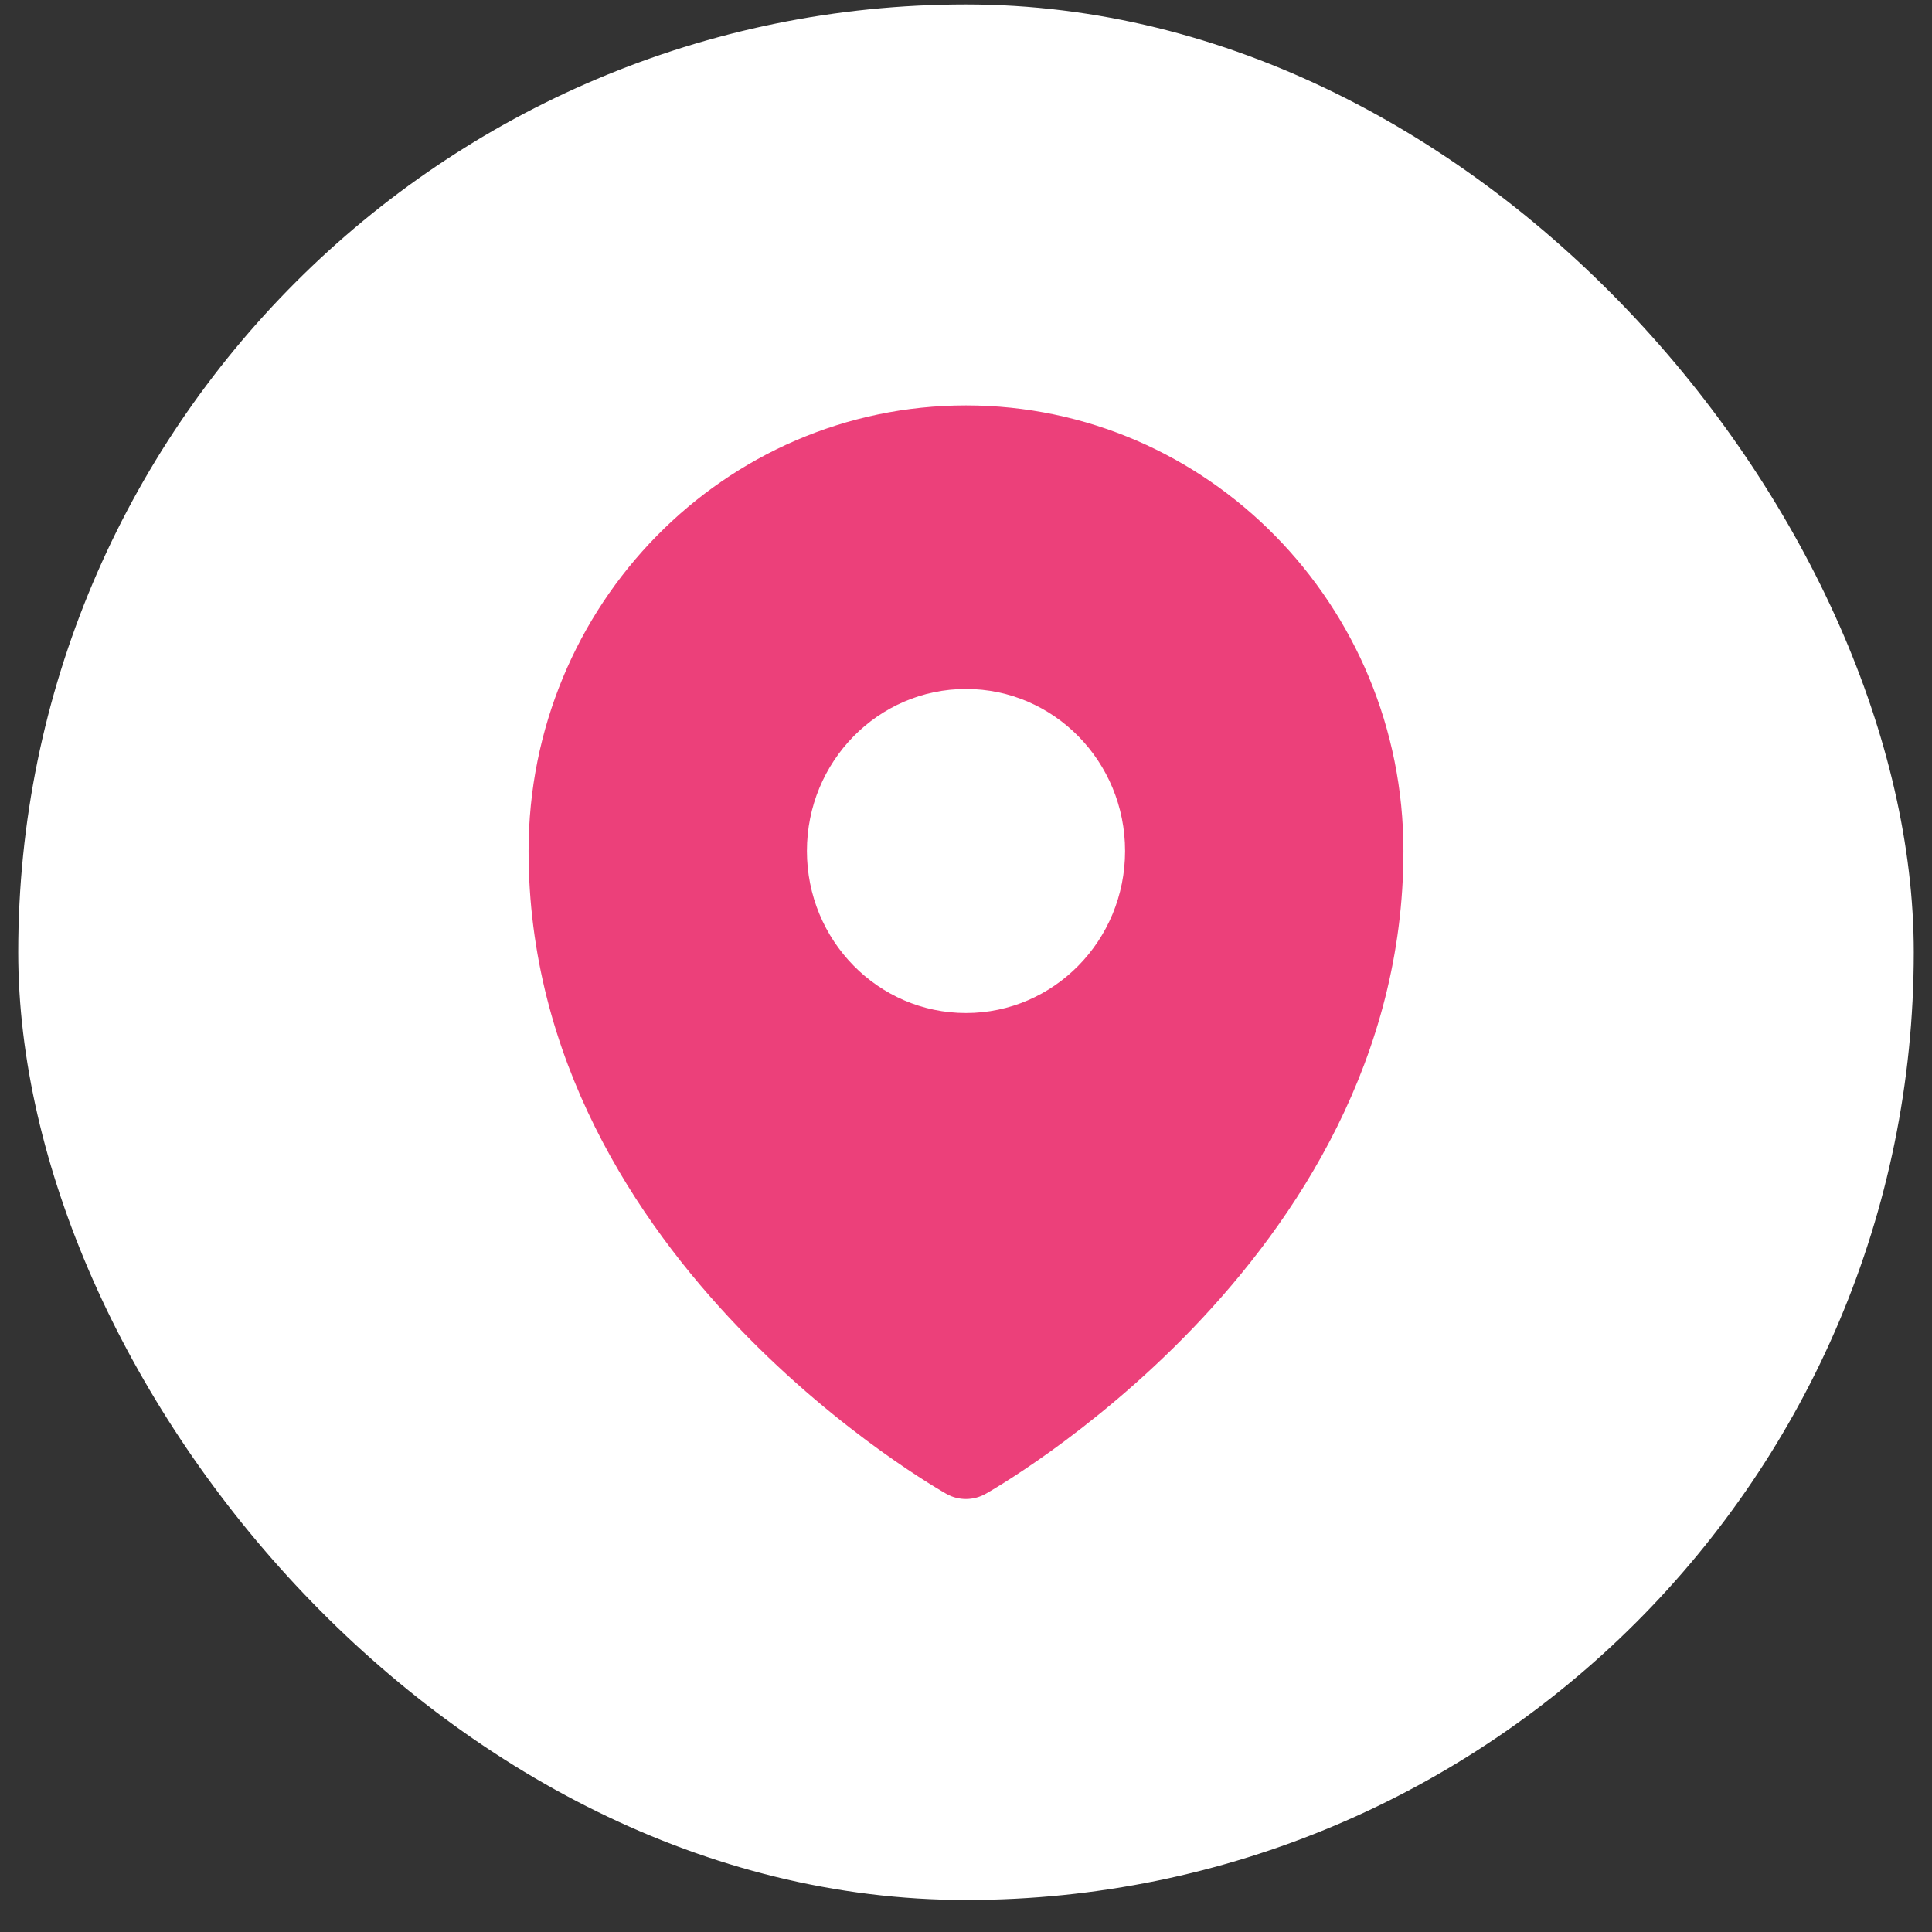
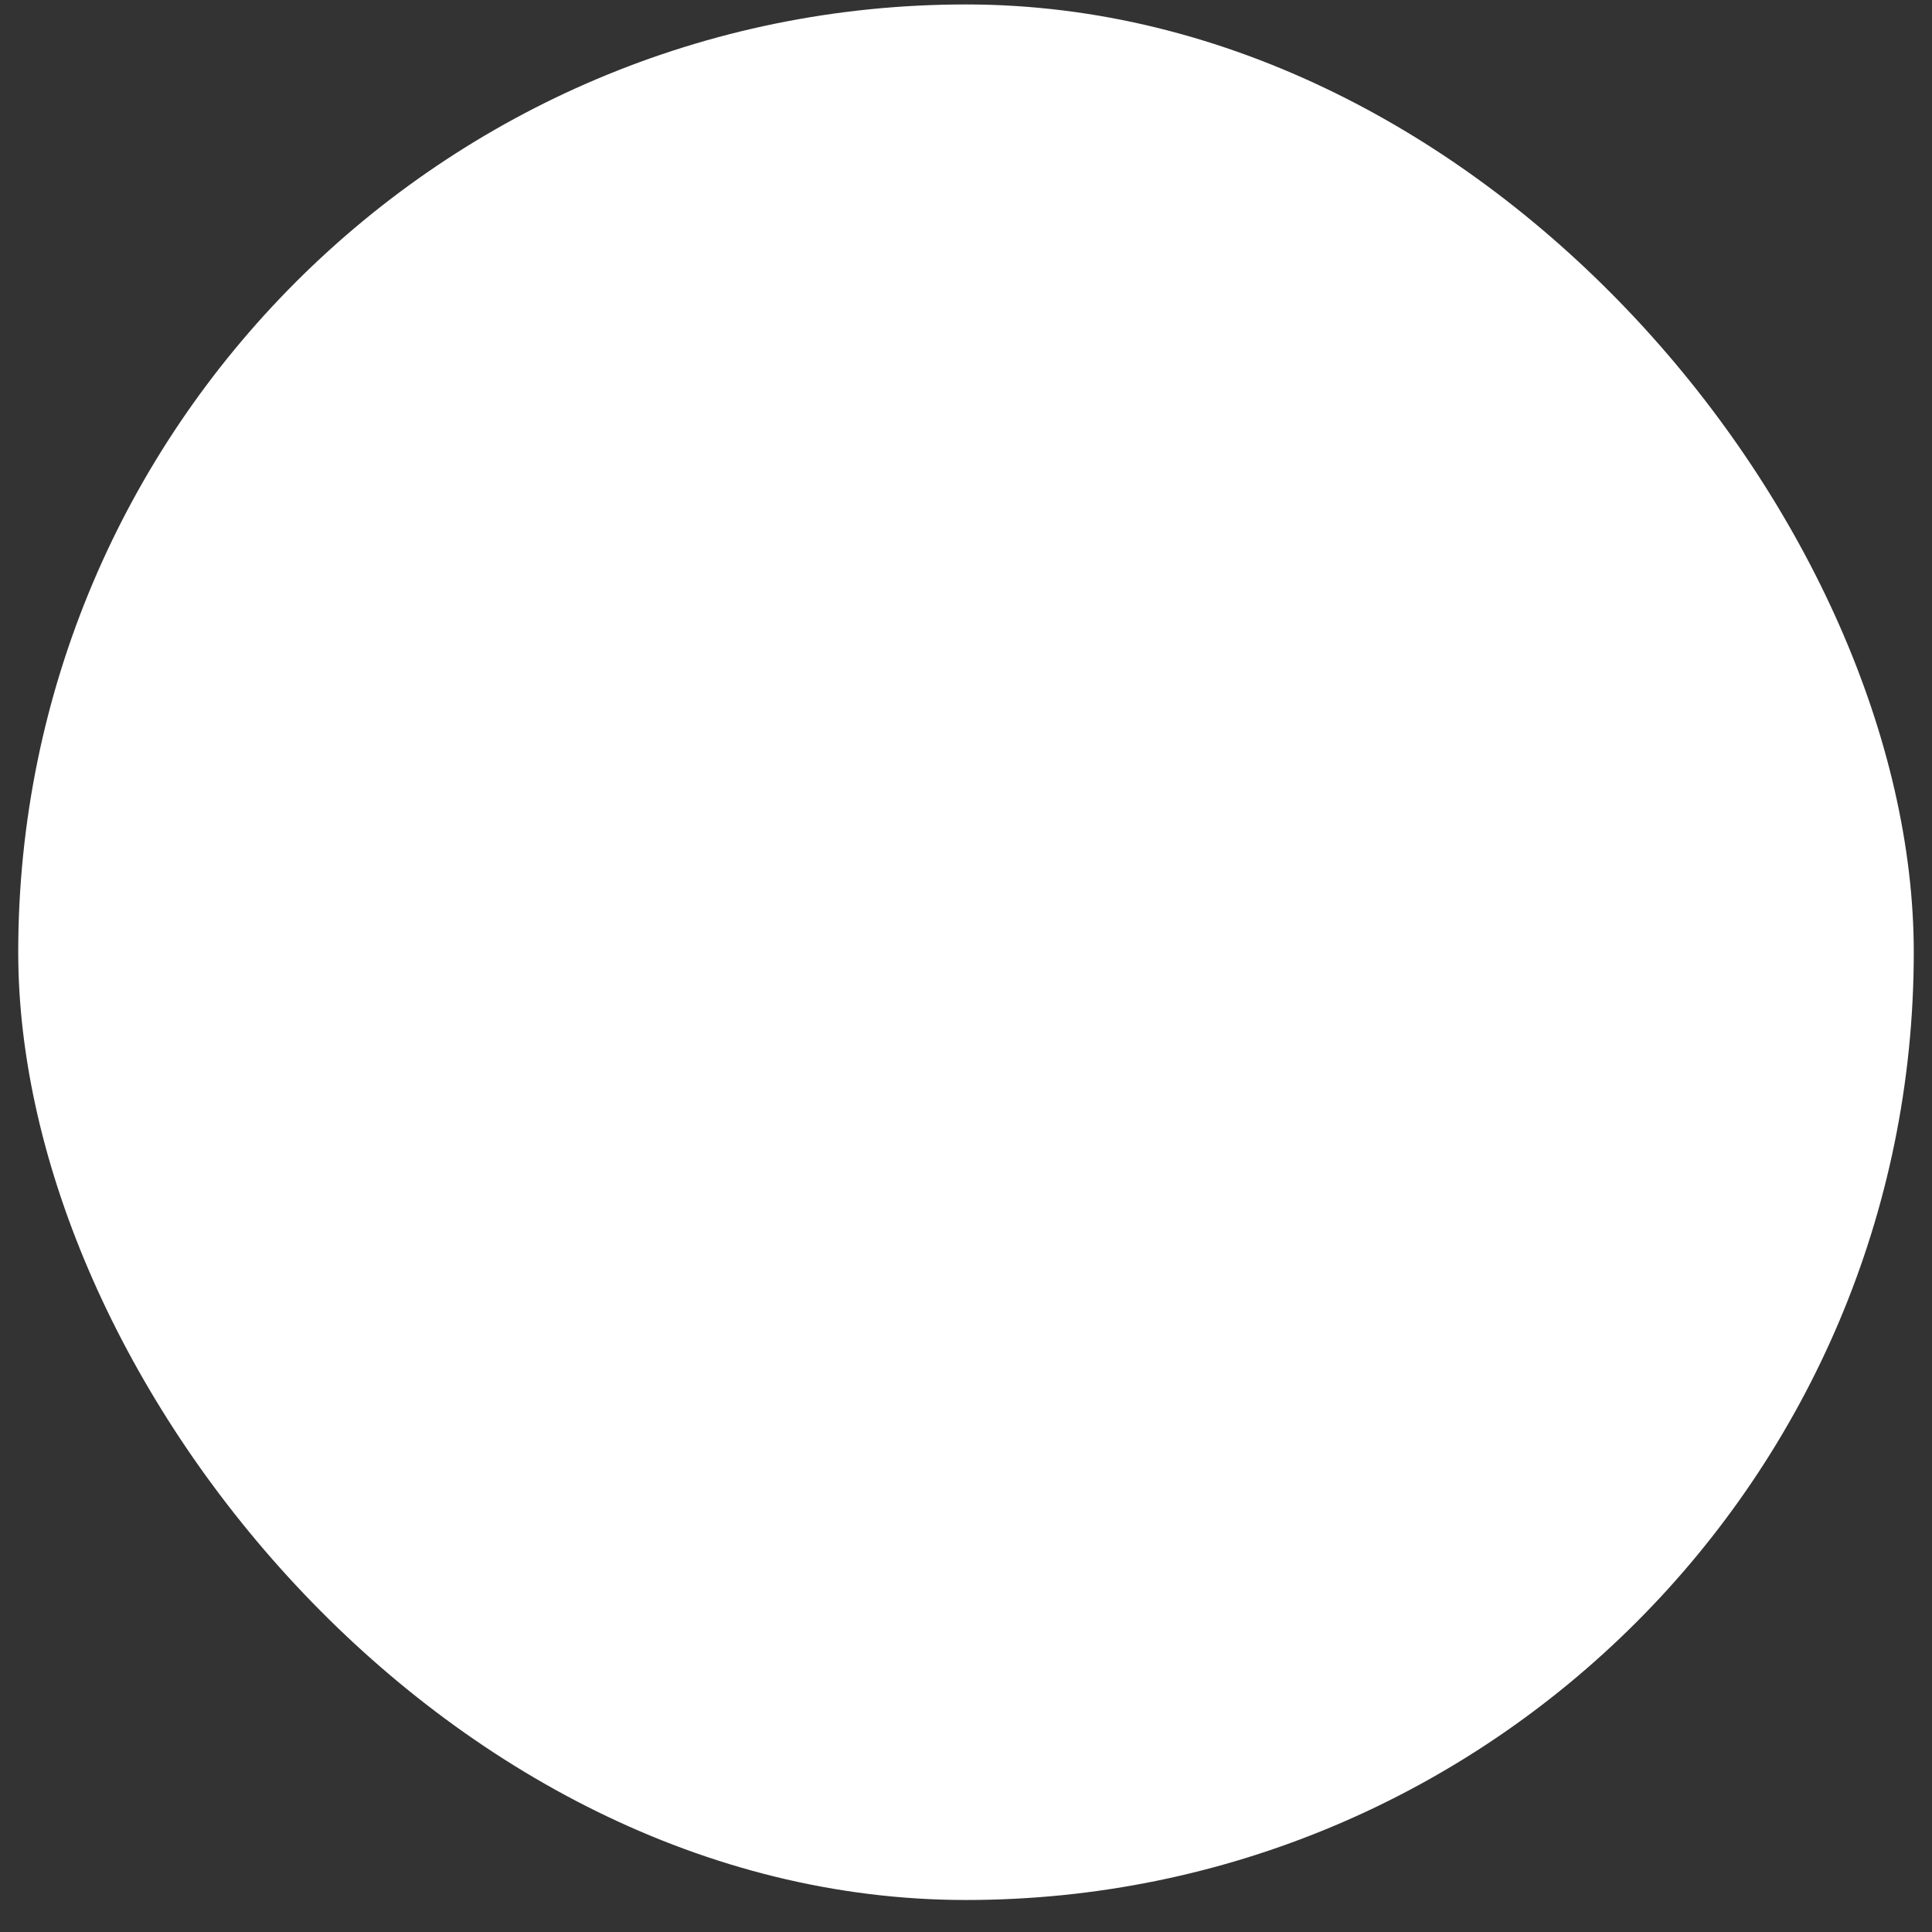
<svg xmlns="http://www.w3.org/2000/svg" width="53" height="53" viewBox="0 0 53 53" fill="none">
  <rect x="0" y="0" width="53" height="53" fill="#333333" stroke="none" />
  <rect x="0.5" y="0.122" width="52" height="52" rx="26" fill="white" />
-   <path fill-rule="evenodd" clip-rule="evenodd" d="M25.831 40.904C25.875 40.929 25.909 40.95 25.933 40.964L25.974 40.987C26.298 41.168 26.7 41.166 27.025 40.987L27.067 40.964C27.091 40.95 27.125 40.929 27.169 40.904C27.257 40.852 27.383 40.776 27.541 40.677C27.856 40.479 28.302 40.187 28.834 39.804C29.896 39.04 31.314 37.905 32.735 36.424C35.563 33.474 38.5 29.044 38.5 23.345C38.5 16.595 33.127 11.122 26.5 11.122C19.873 11.122 14.5 16.595 14.5 23.345C14.5 29.044 17.437 33.474 20.265 36.424C21.686 37.905 23.104 39.04 24.166 39.804C24.698 40.187 25.144 40.479 25.459 40.677C25.617 40.776 25.743 40.852 25.831 40.904ZM26.5 27.79C28.91 27.79 30.864 25.8 30.864 23.345C30.864 20.89 28.91 18.9 26.5 18.9C24.09 18.9 22.136 20.89 22.136 23.345C22.136 25.8 24.09 27.79 26.5 27.79Z" fill="#EC407A" />
</svg>